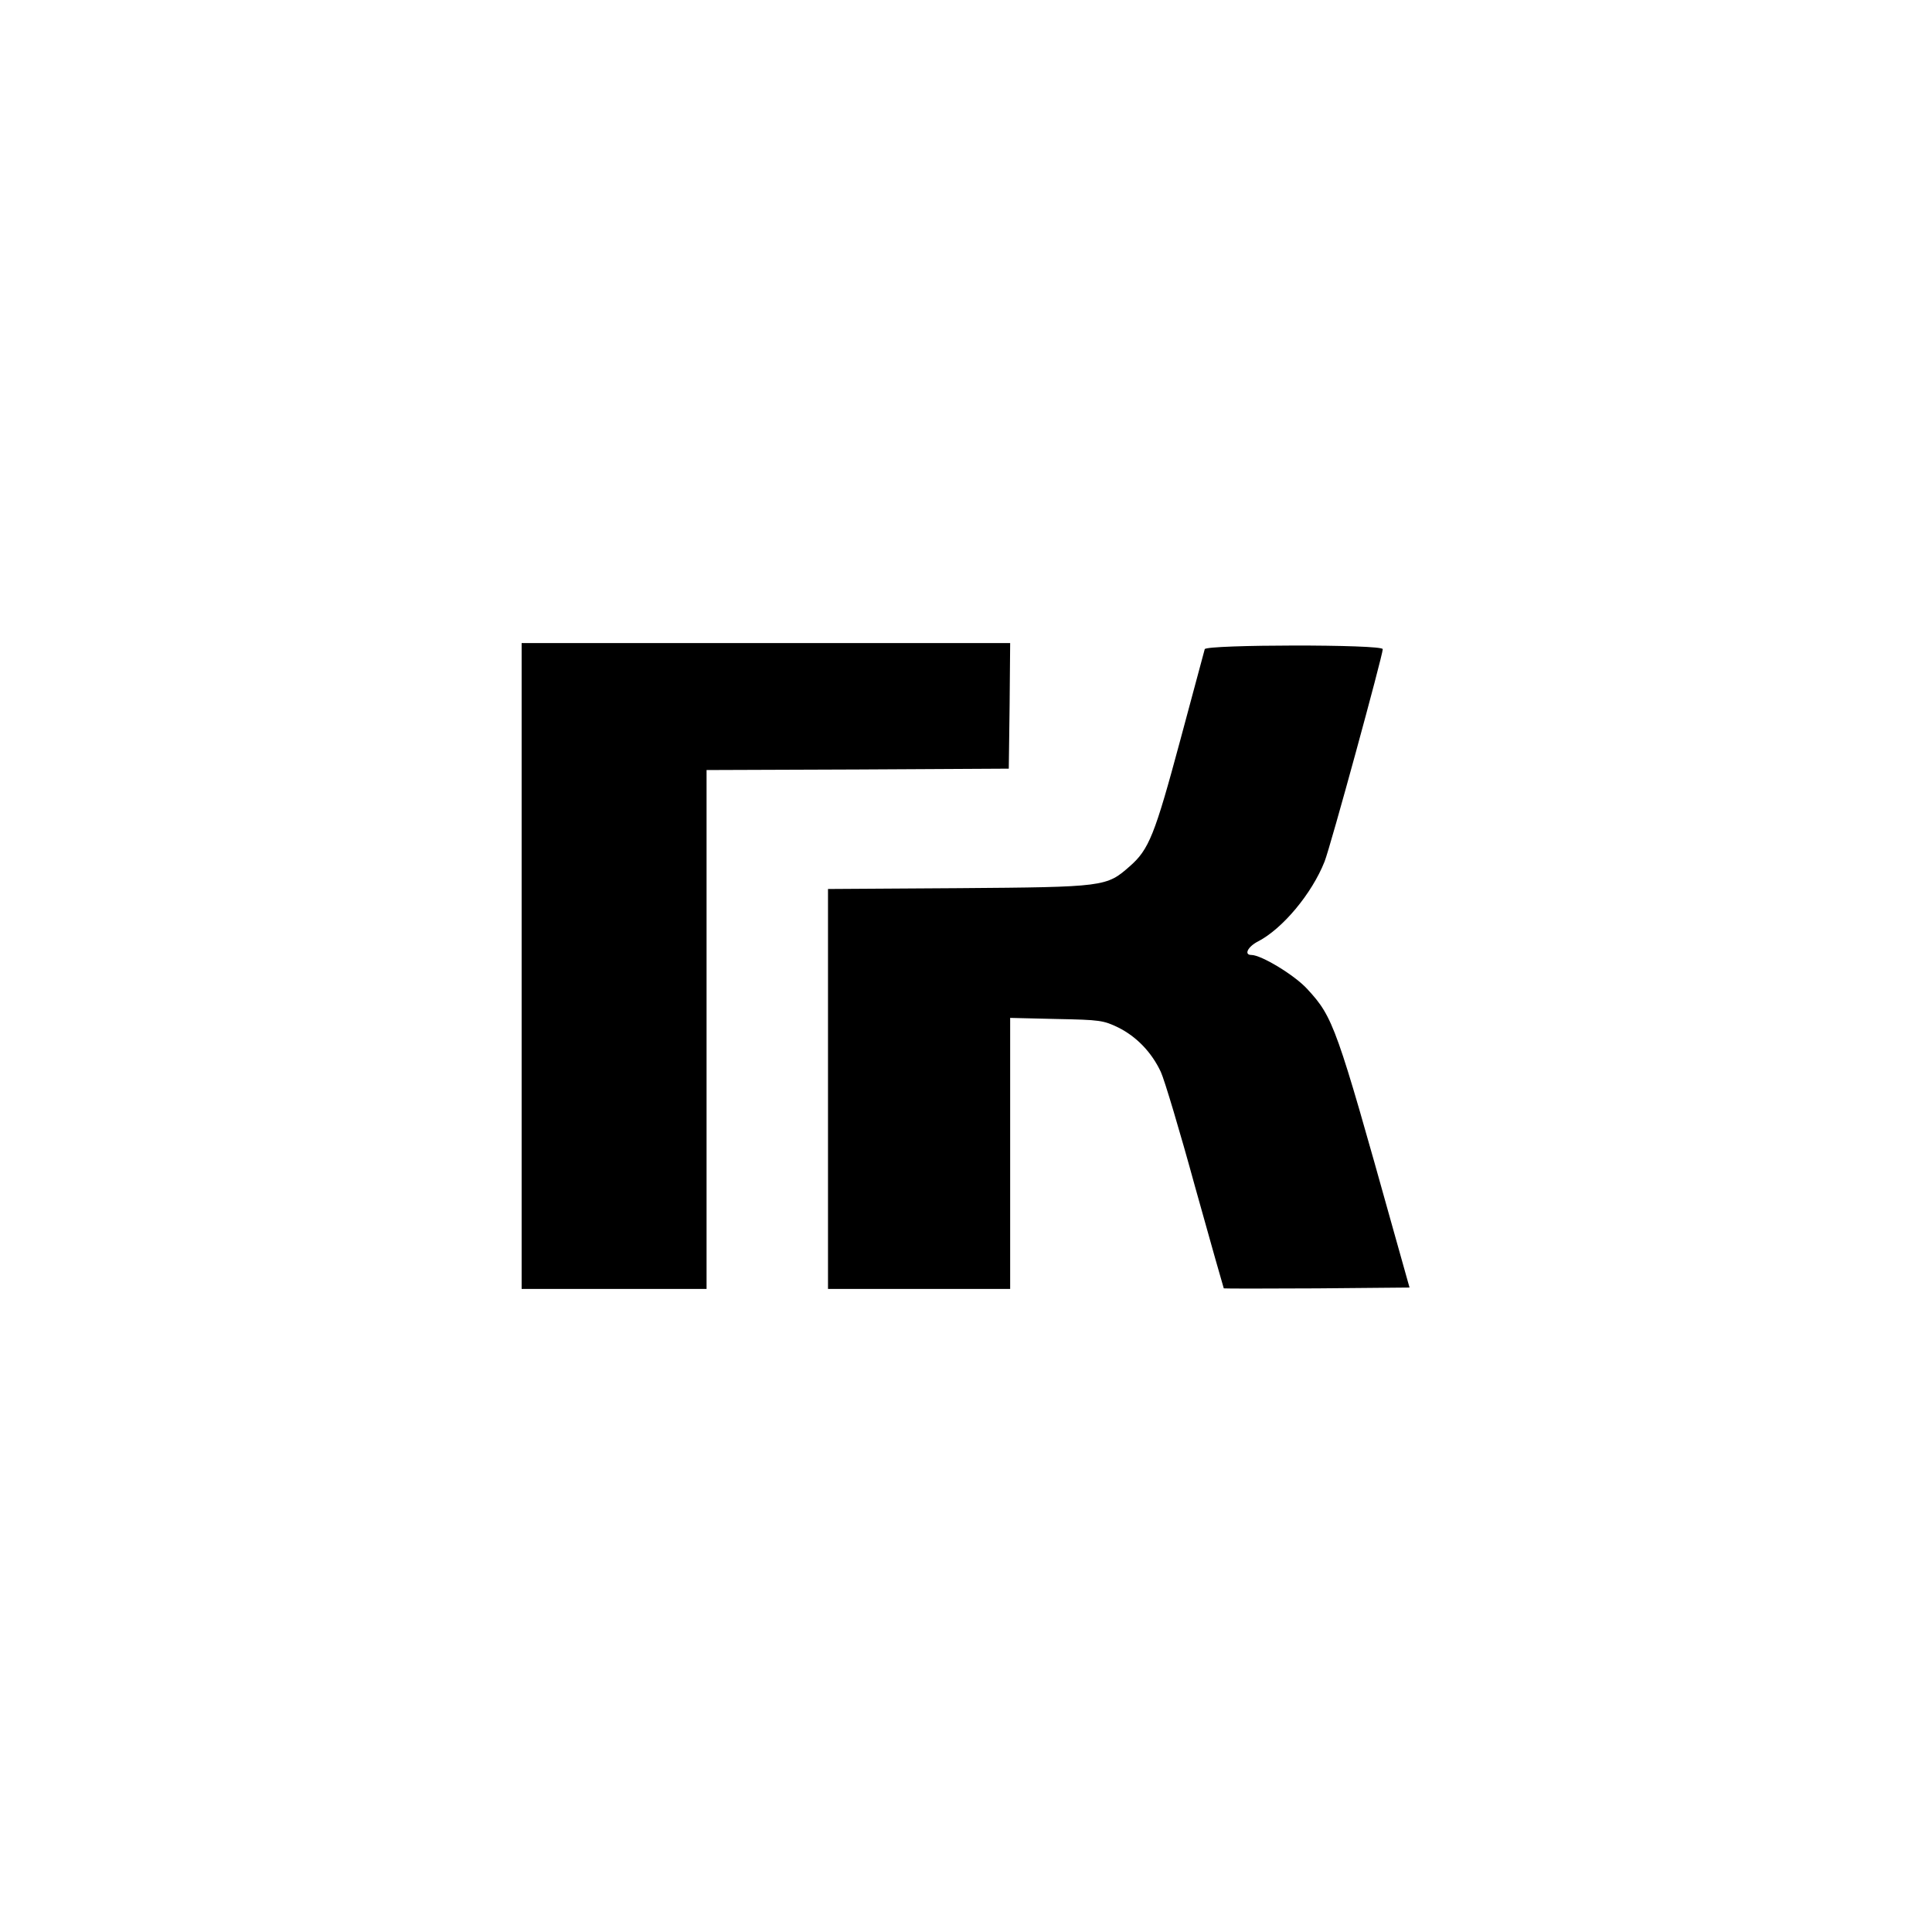
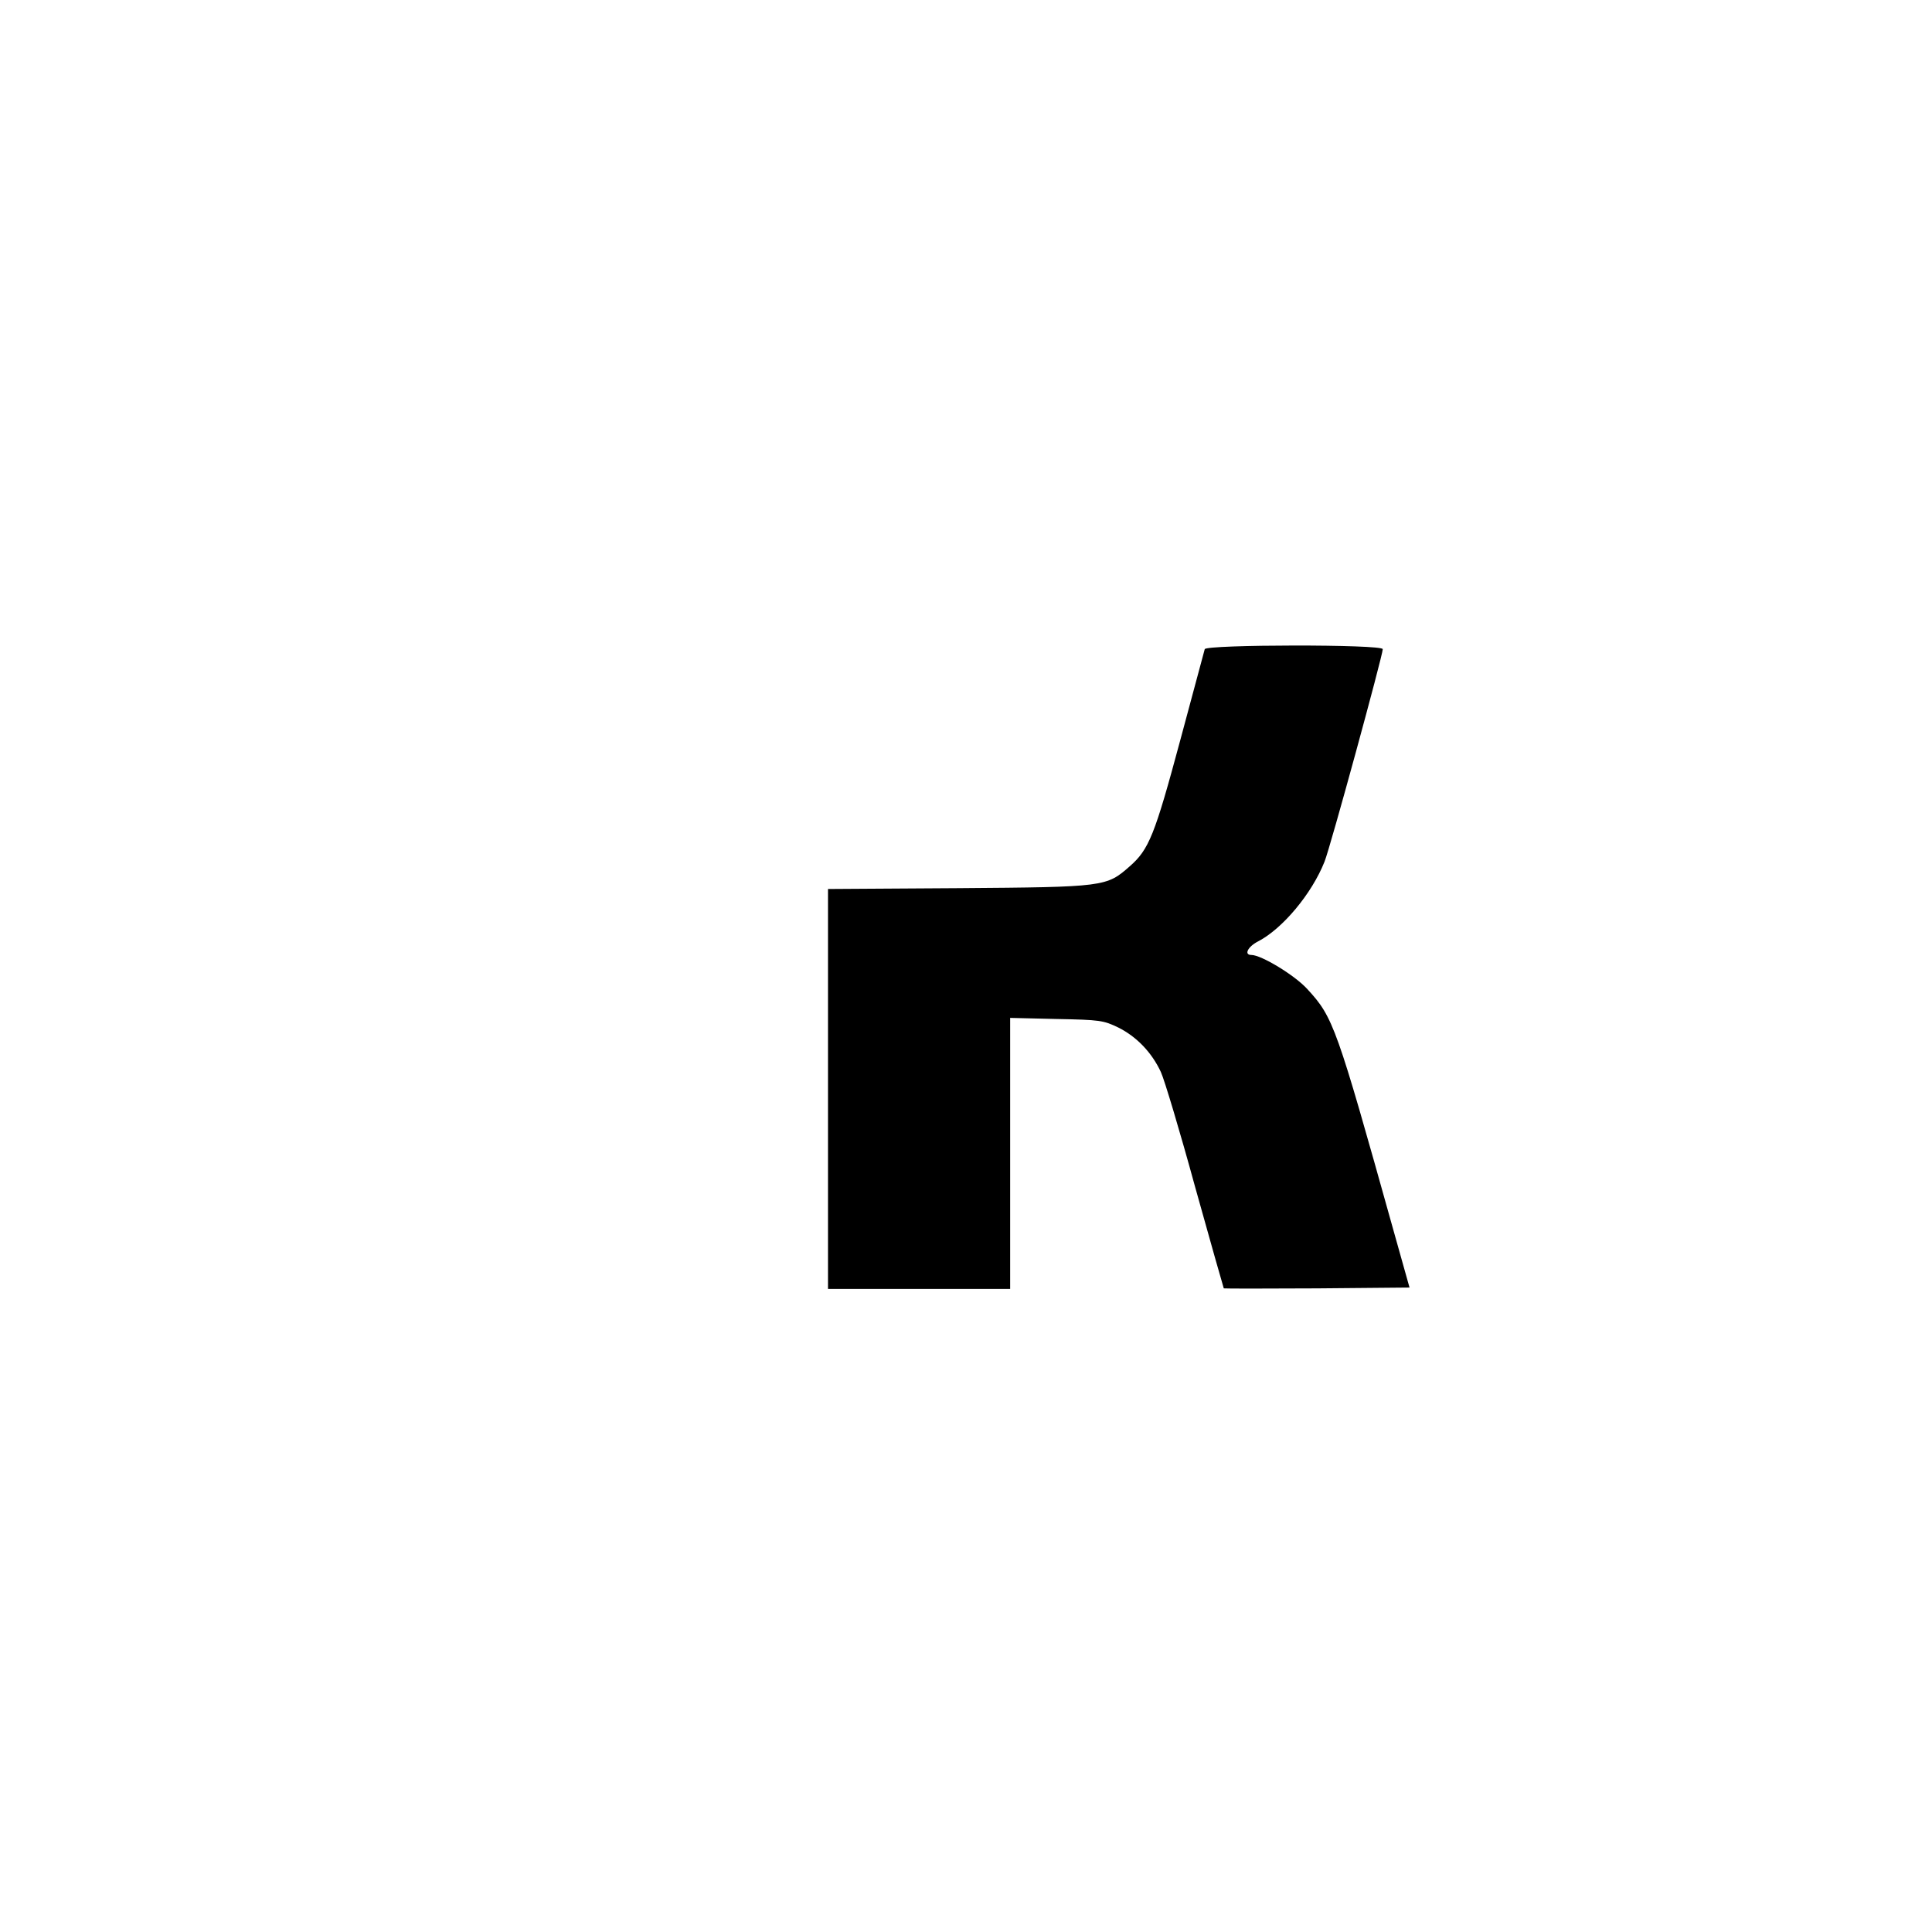
<svg xmlns="http://www.w3.org/2000/svg" version="1.0" width="700pt" height="700pt" viewBox="0 0 700 700" preserveAspectRatio="xMidYMid meet">
  <g transform="translate(0,700) scale(0.1,-0.1)" fill="#000000" stroke="none">
-     <path d="M1890 3500 l0 -1170 335 0 335 0 0 940 0 940 548 2 547 3 3 228 2 227 -885 0 -885 0 0 -1170z" />
    <path d="M4365 4648 c-2 -7 -42 -156 -89 -331 -92 -342 -113 -395 -183 -456 -84 -74 -90 -75 -620 -79 l-473 -3 0 -725 0 -724 330 0 330 0 0 491 0 491 168 -4 c158 -3 170 -5 224 -31 66 -33 121 -90 154 -161 13 -28 69 -215 124 -416 56 -201 103 -366 104 -368 2 -1 154 -1 338 0 l335 3 -59 210 c-206 737 -217 769 -311 871 -45 50 -167 124 -203 124 -28 0 -13 30 24 49 89 46 195 173 241 289 21 52 211 748 211 770 0 18 -639 17 -645 0z" />
  </g>
</svg>